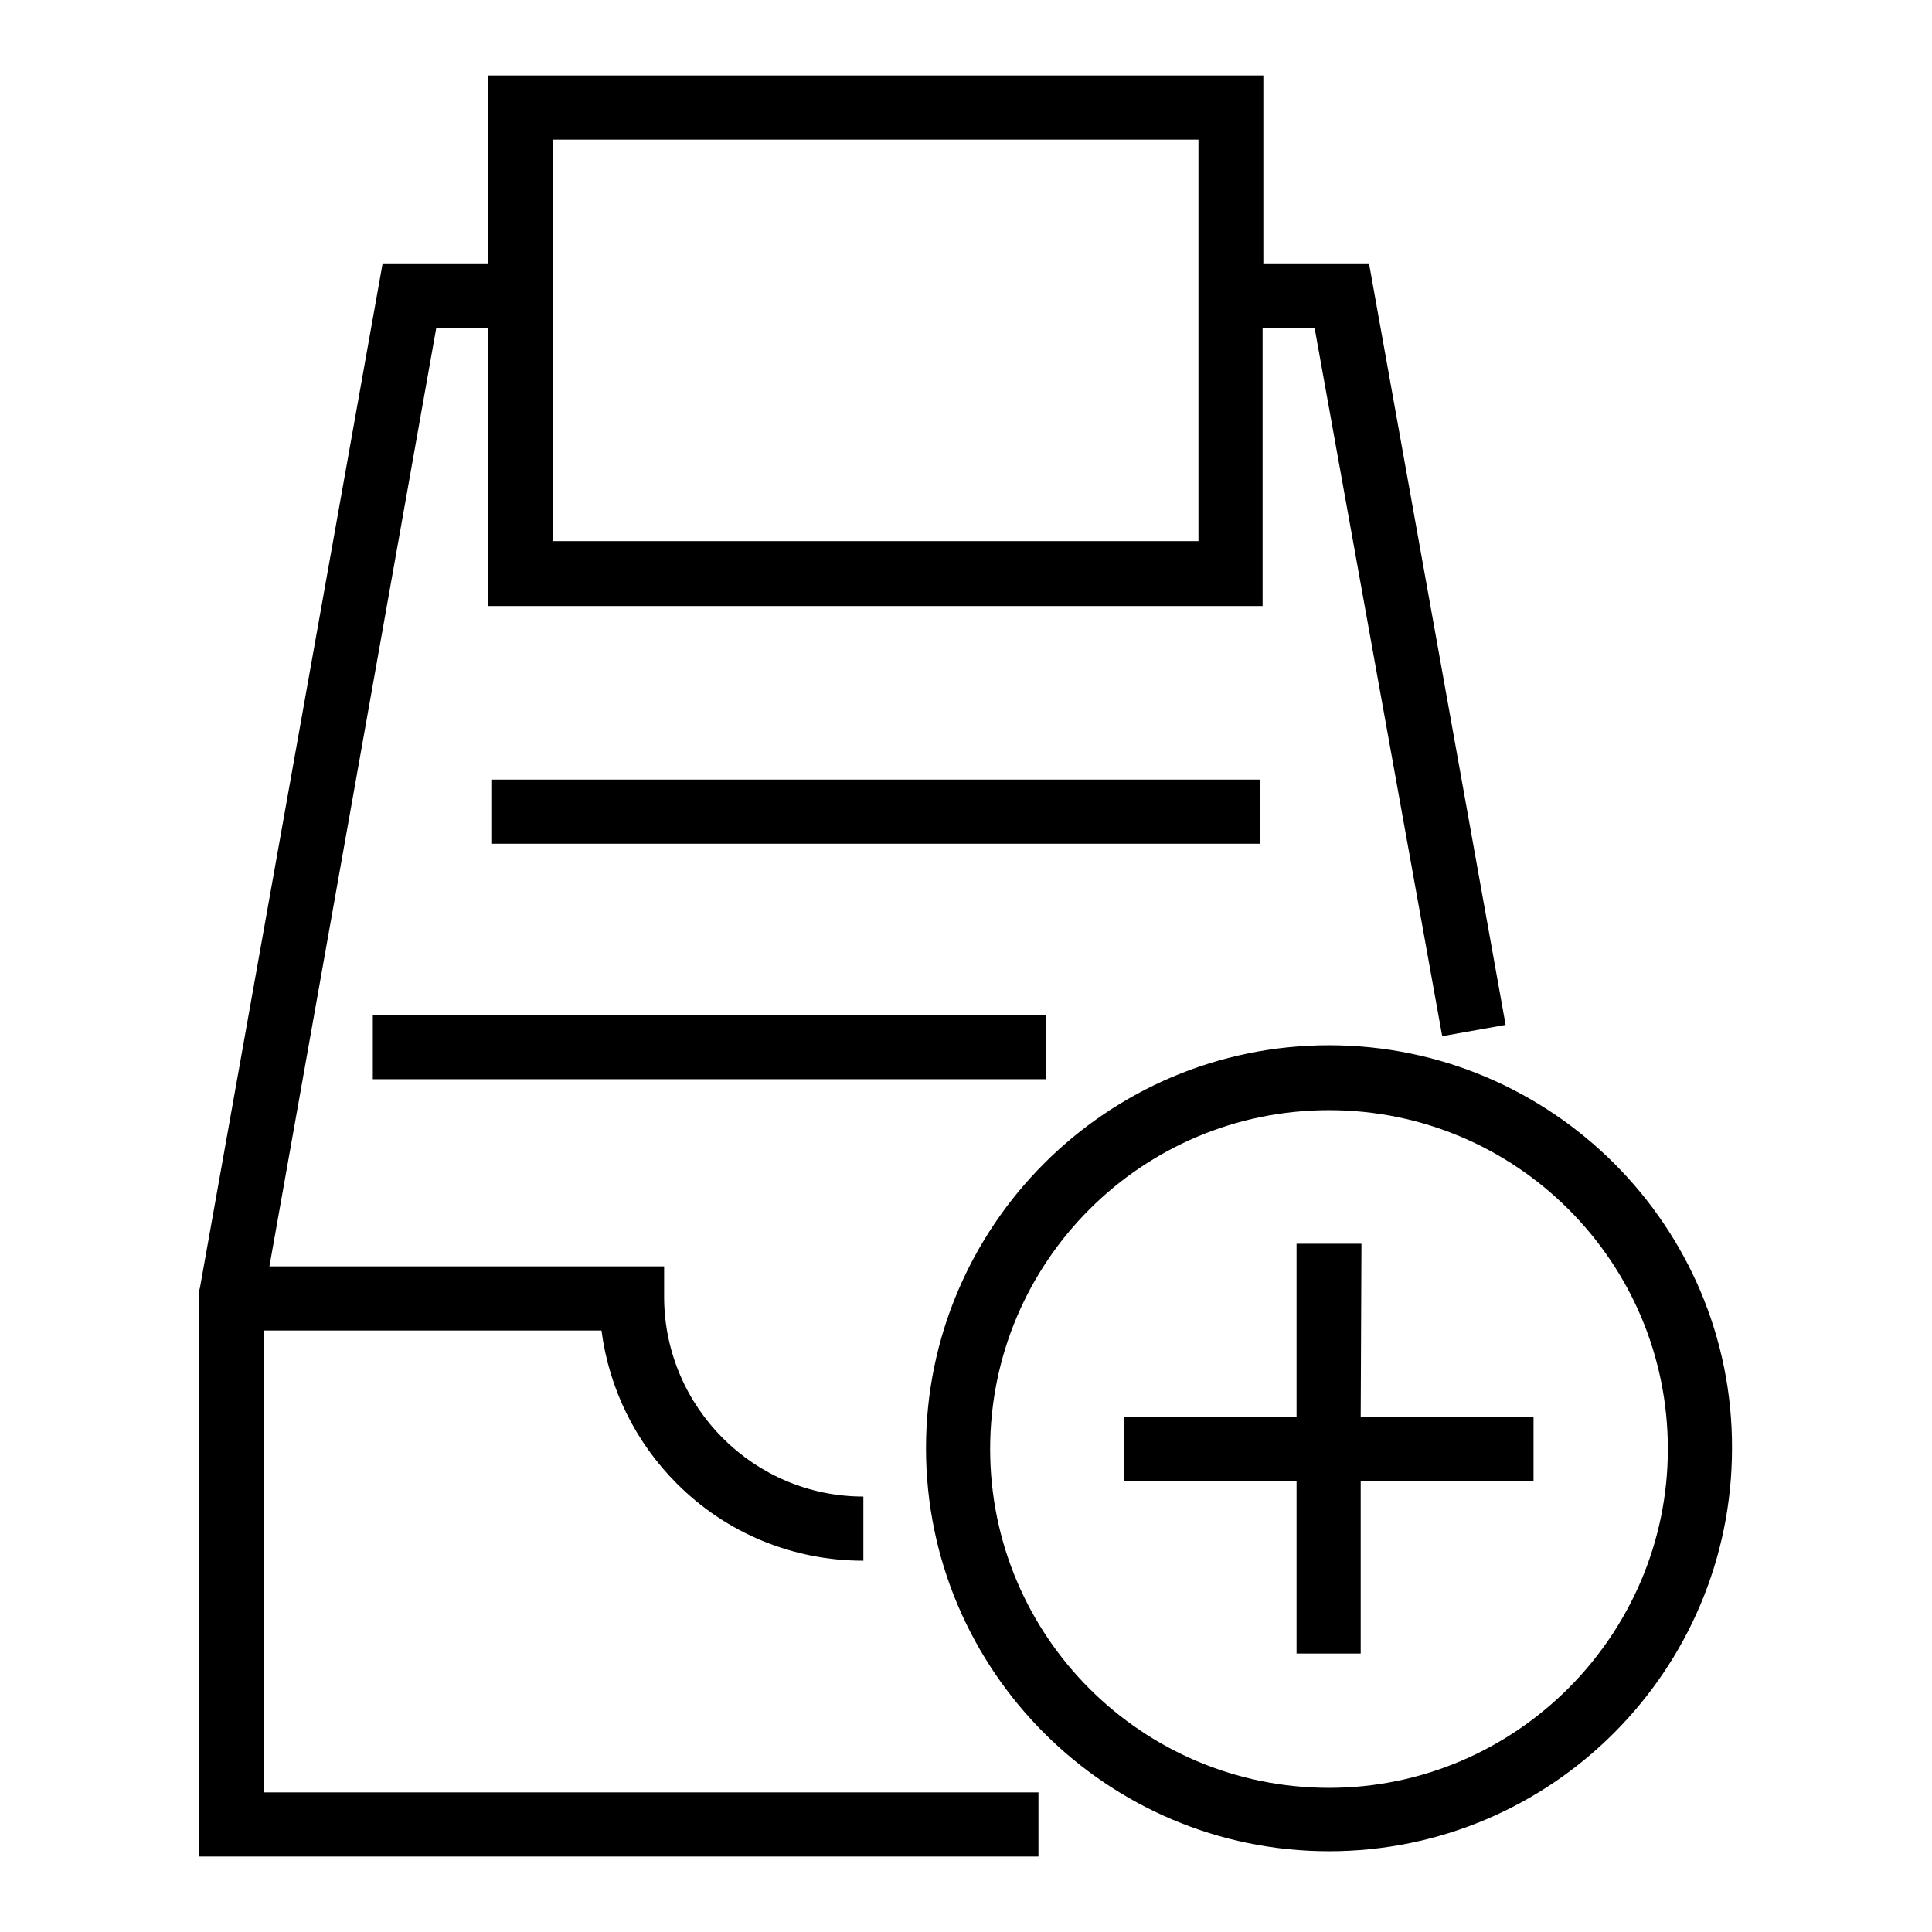
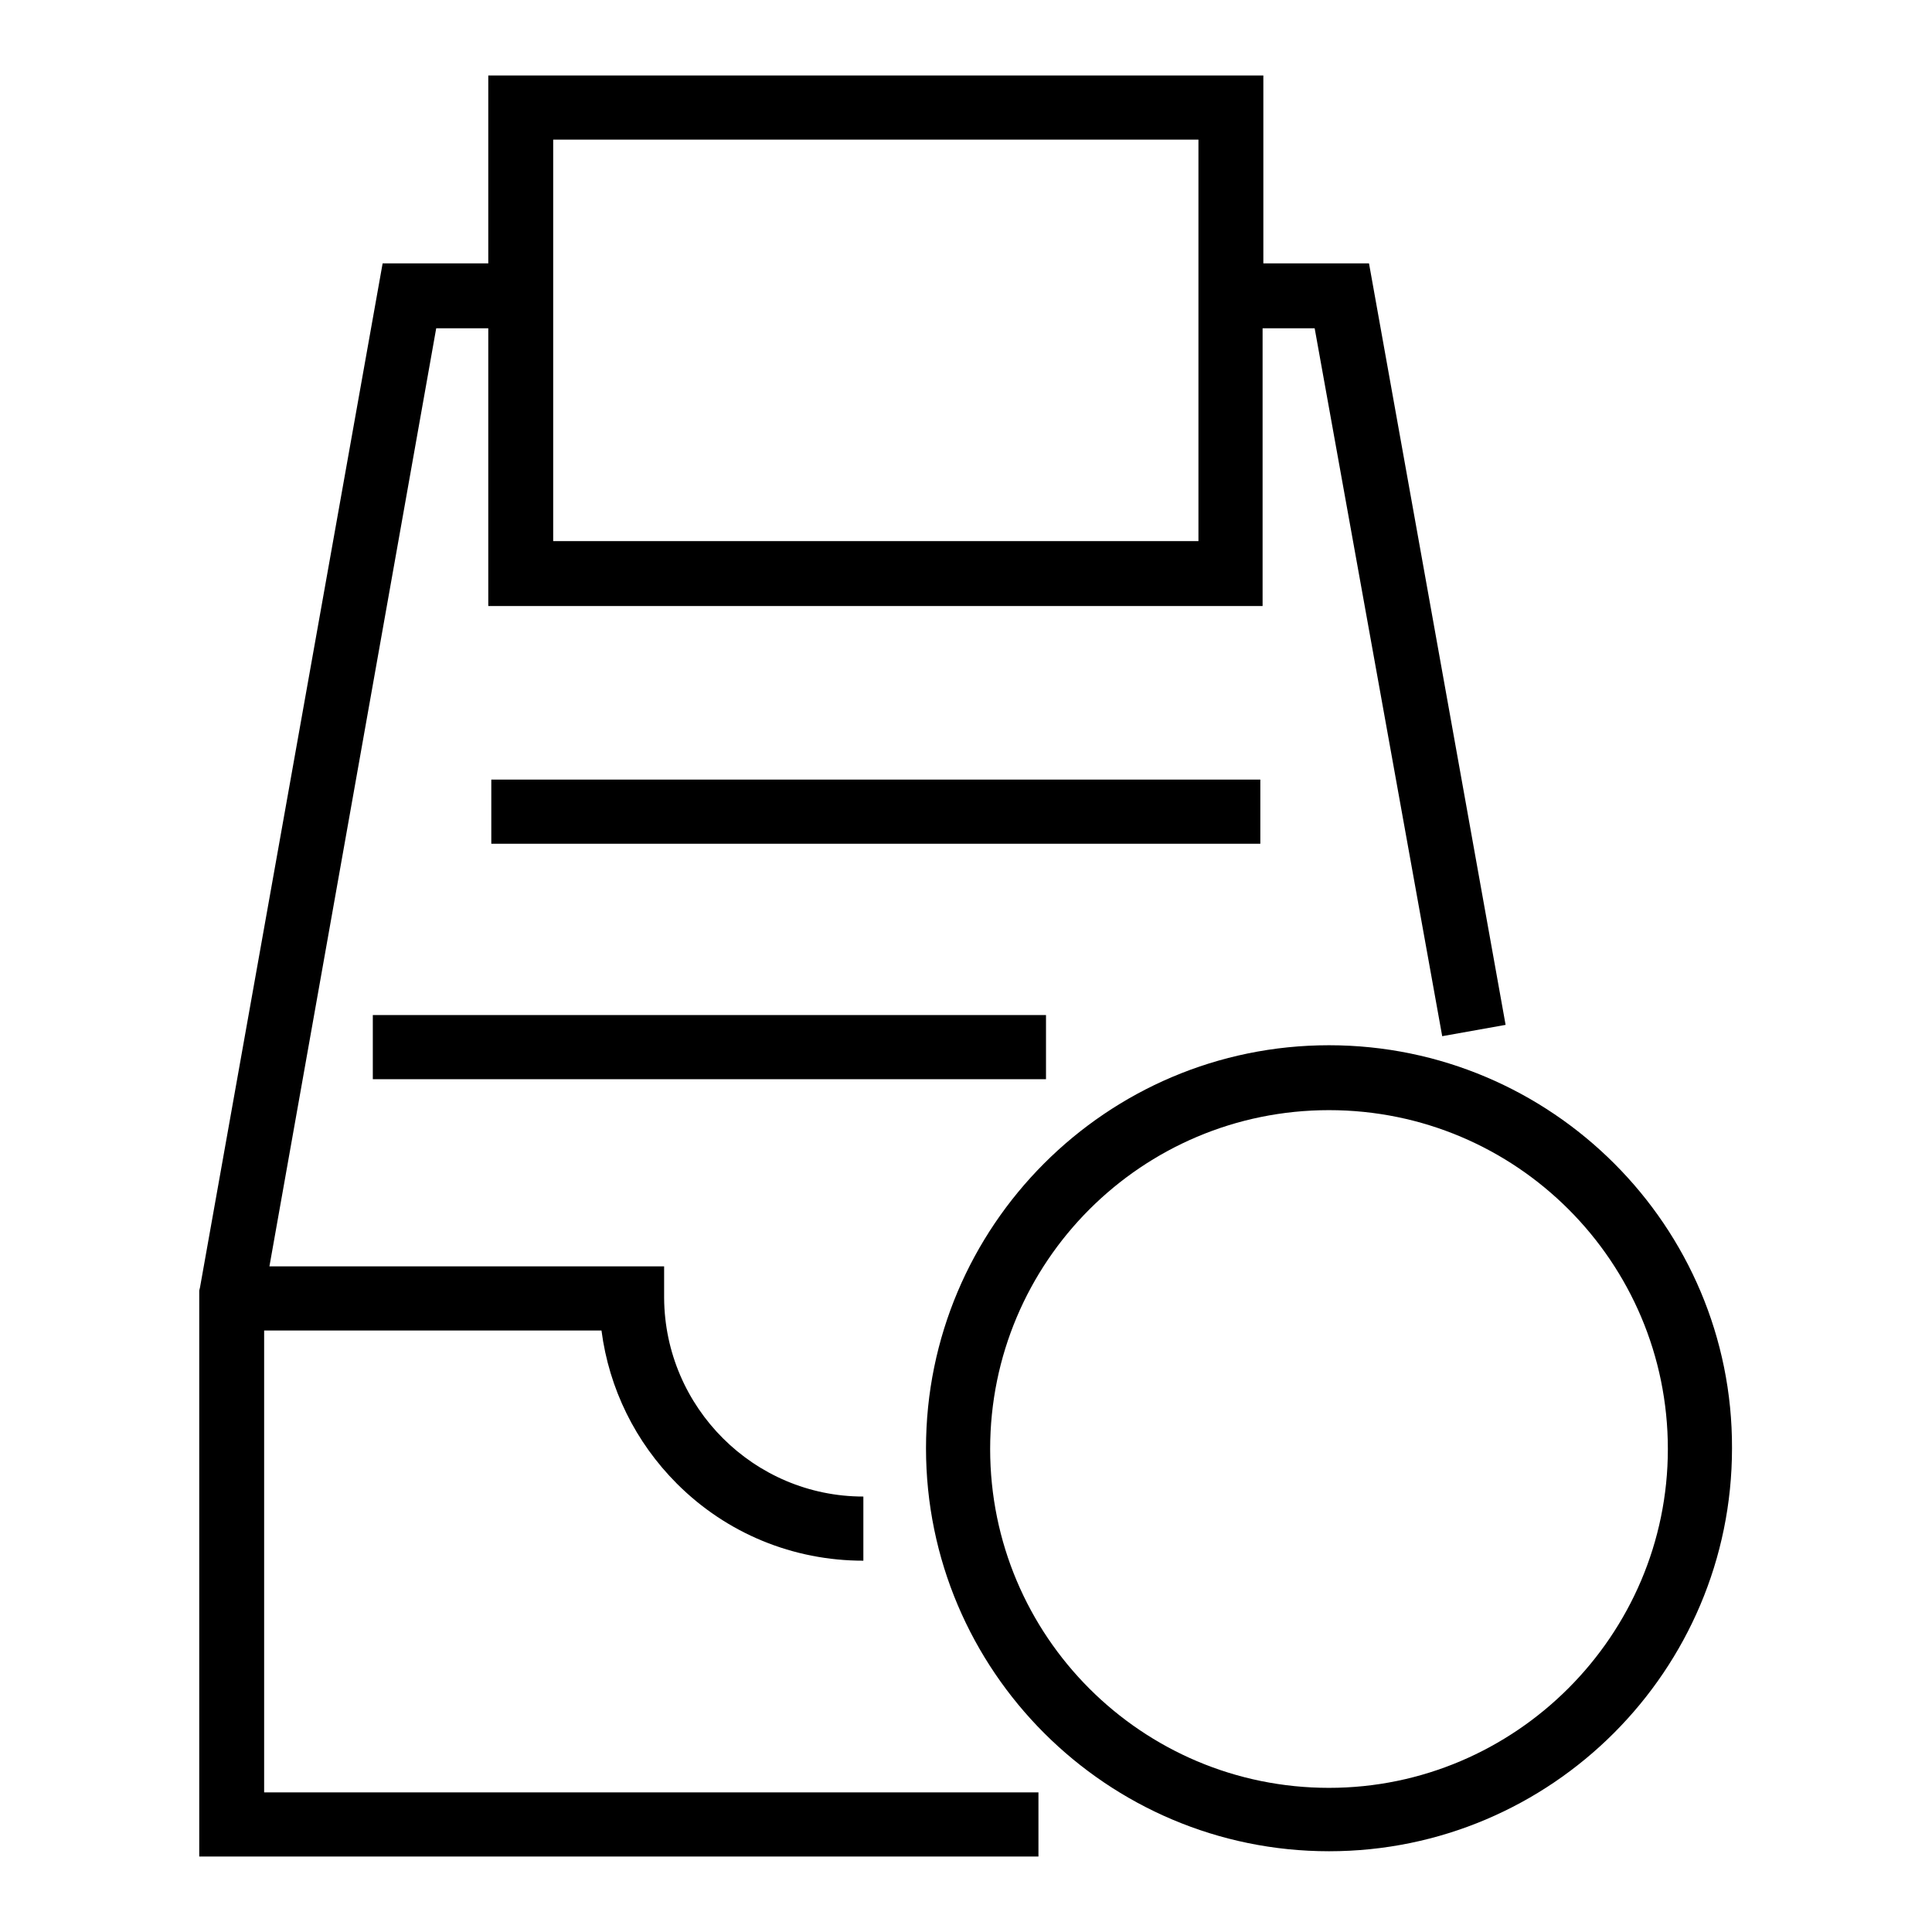
<svg xmlns="http://www.w3.org/2000/svg" version="1.1" x="0px" y="0px" viewBox="0 0 256 256" enable-background="new 0 0 256 256" xml:space="preserve">
  <g>
    <g>
      <path fill="#000000" d="M176.1,138.5c-29.5,0-53.4,24-53.4,53.4c0,29.5,24,53.4,53.4,53.4c29.5,0,53.4-24,53.4-53.4C229.6,162.5,205.6,138.5,176.1,138.5z M176.1,236.9c-24.8,0-44.9-20.1-44.9-44.9s20.1-44.9,44.9-44.9c24.8,0,44.9,20.1,44.9,44.9C221,216.7,200.8,236.9,176.1,236.9z" />
-       <path fill="#000000" d="M180.4,164.8h-8.6v22.9h-22.9v8.5h22.9v22.9h8.5v-22.9h22.9v-8.5h-22.9L180.4,164.8L180.4,164.8z" />
-       <path fill="#000000" d="M35,176.3h44.7c1,7.7,4.5,14.8,10,20.3c6.6,6.6,15.4,10.2,24.7,10.2v-8.5c-14.5,0-26.3-11.8-26.4-26.3l0-4.2H35.7L57.8,43.5h6.9v36.8h102.6V43.5h6.9l16.9,93.8l8.4-1.5L181.4,34.9h-14V10H64.7v24.9h-14L26.5,170.6l-0.1,0.4v75h111.2v-8.5H35L35,176.3L35,176.3z M73.3,18.5h85.5v53.2H73.3V18.5z" />
+       <path fill="#000000" d="M35,176.3h44.7c1,7.7,4.5,14.8,10,20.3c6.6,6.6,15.4,10.2,24.7,10.2v-8.5c-14.5,0-26.3-11.8-26.4-26.3l0-4.2H35.7L57.8,43.5h6.9v36.8h102.6V43.5h6.9l16.9,93.8l8.4-1.5L181.4,34.9h-14V10H64.7v24.9h-14L26.5,170.6l-0.1,0.4v75h111.2v-8.5H35L35,176.3L35,176.3z M73.3,18.5h85.5v53.2H73.3V18.5" />
      <path fill="#000000" d="M49.4,134.5h89.2v8.5H49.4V134.5z" />
      <path fill="#000000" d="M65.1,103.3H167v8.5H65.1V103.3L65.1,103.3z" />
    </g>
  </g>
</svg>